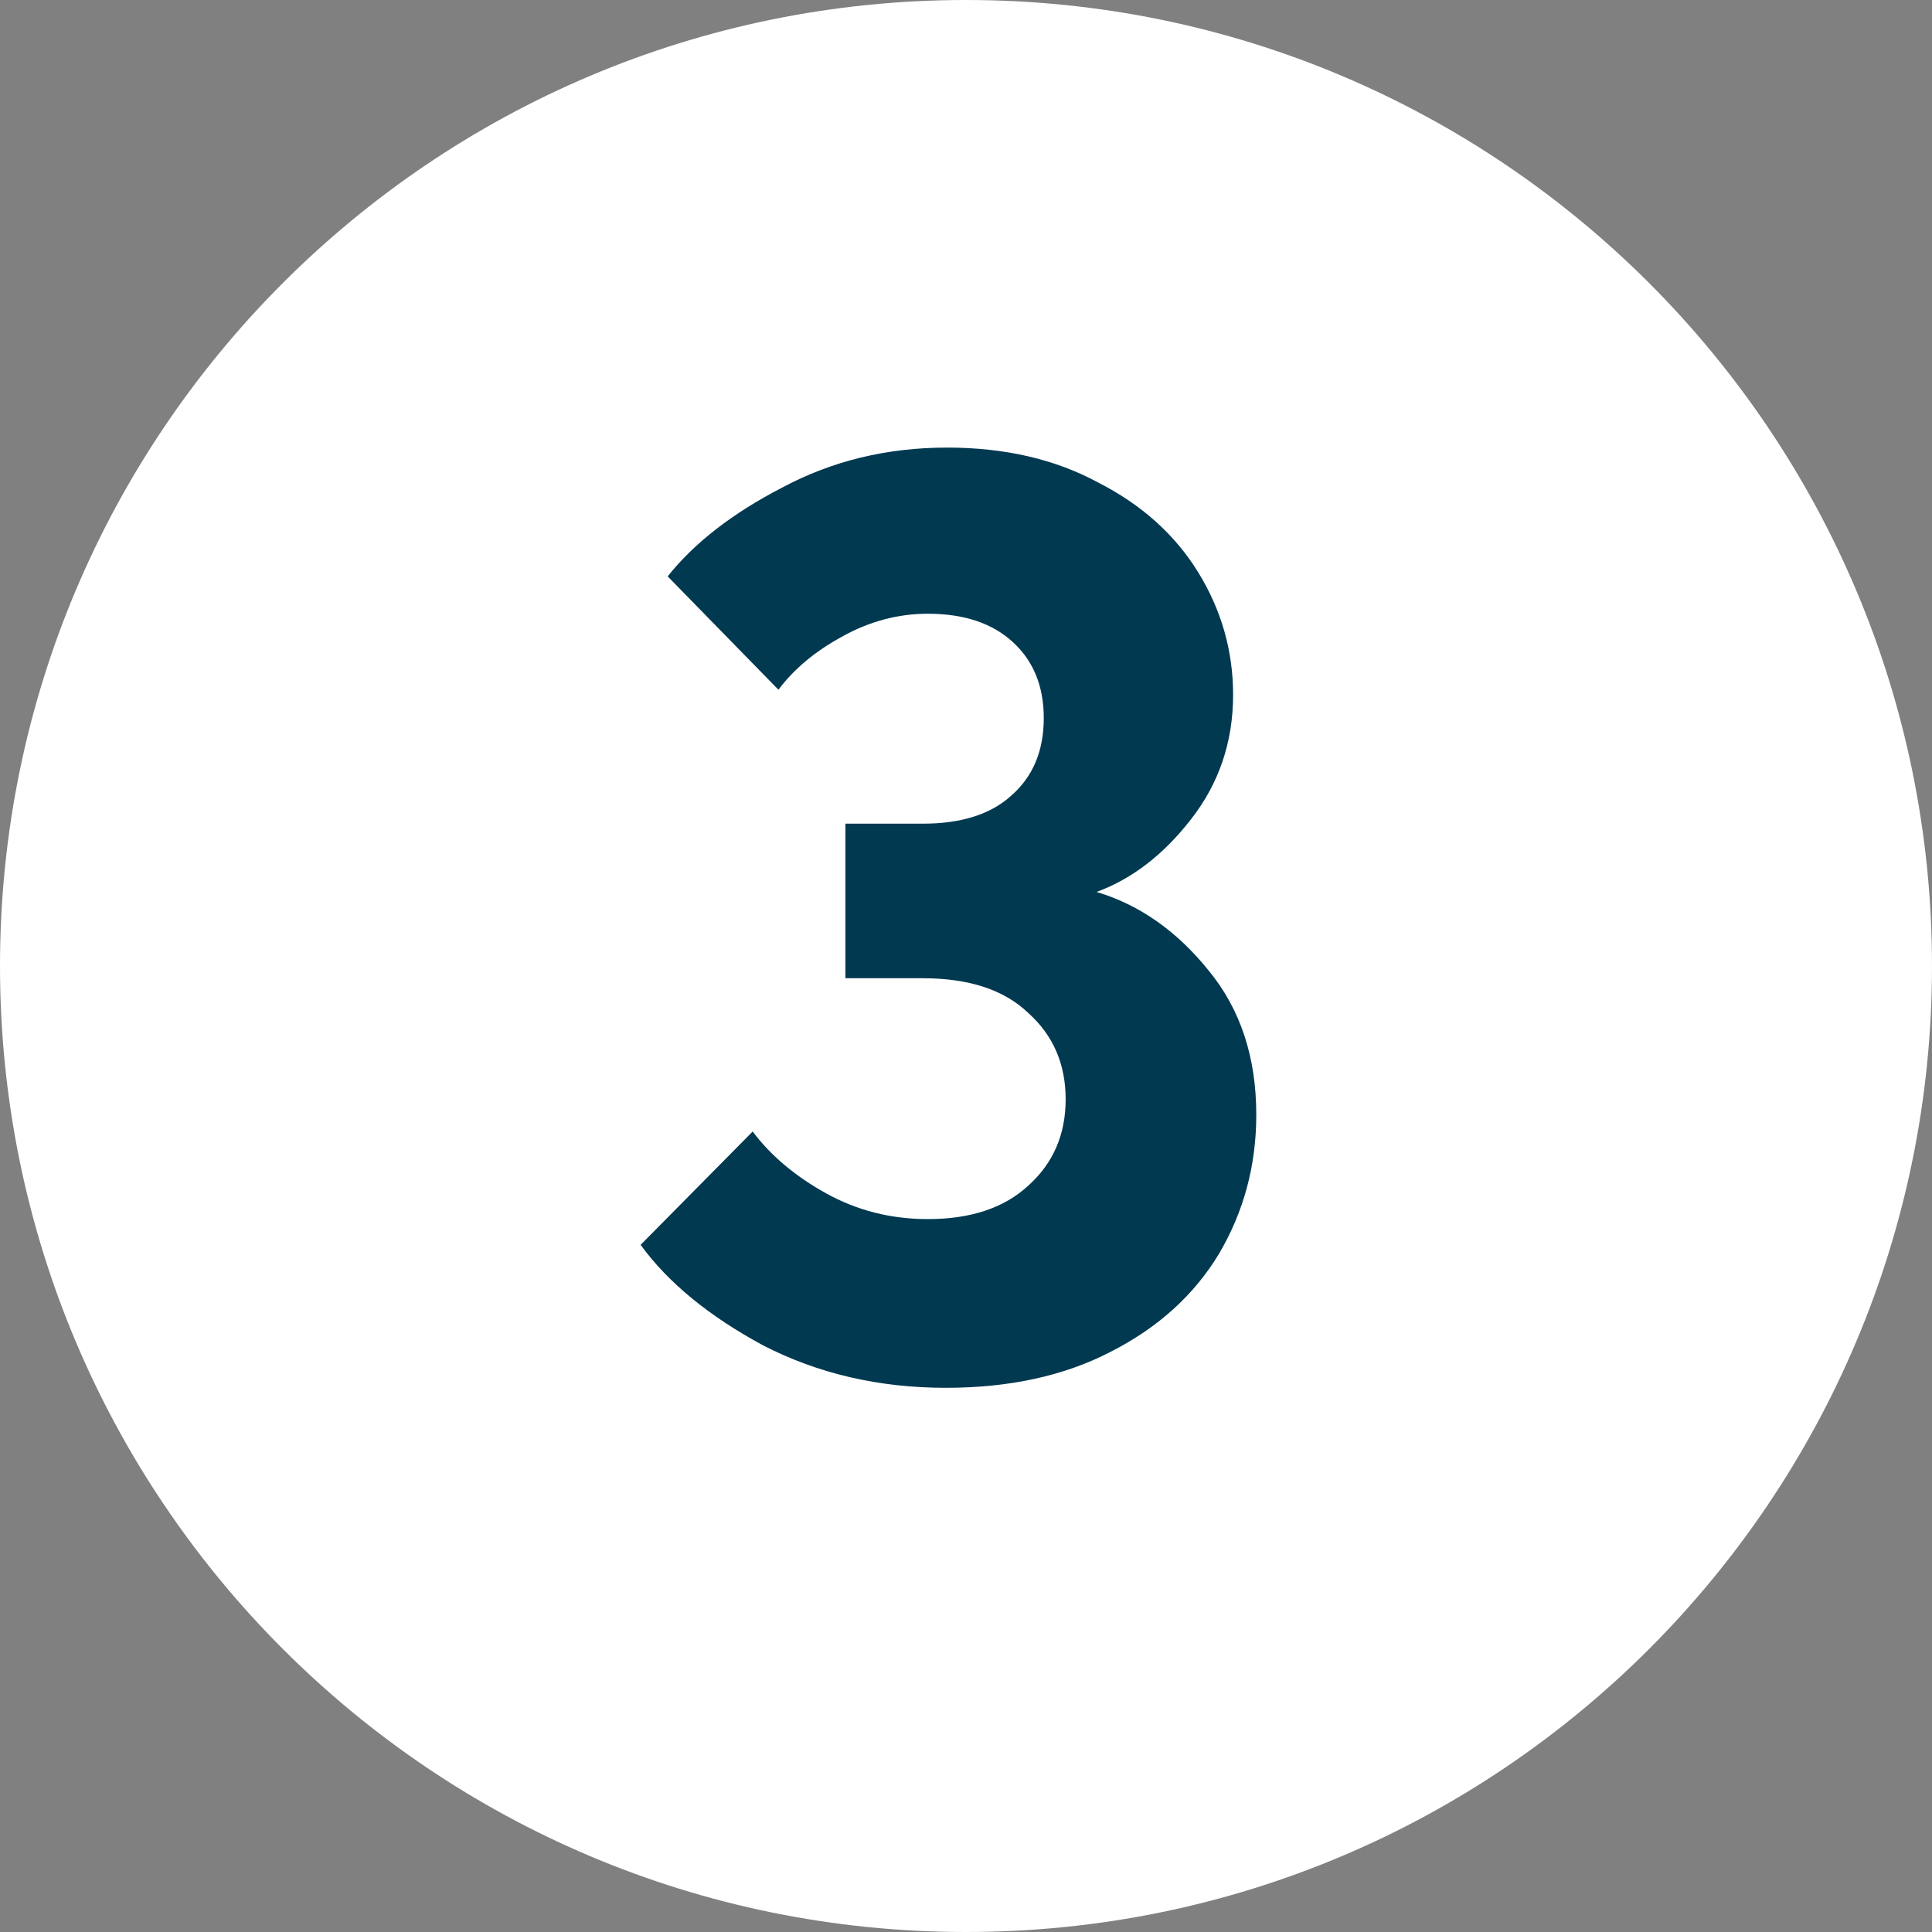
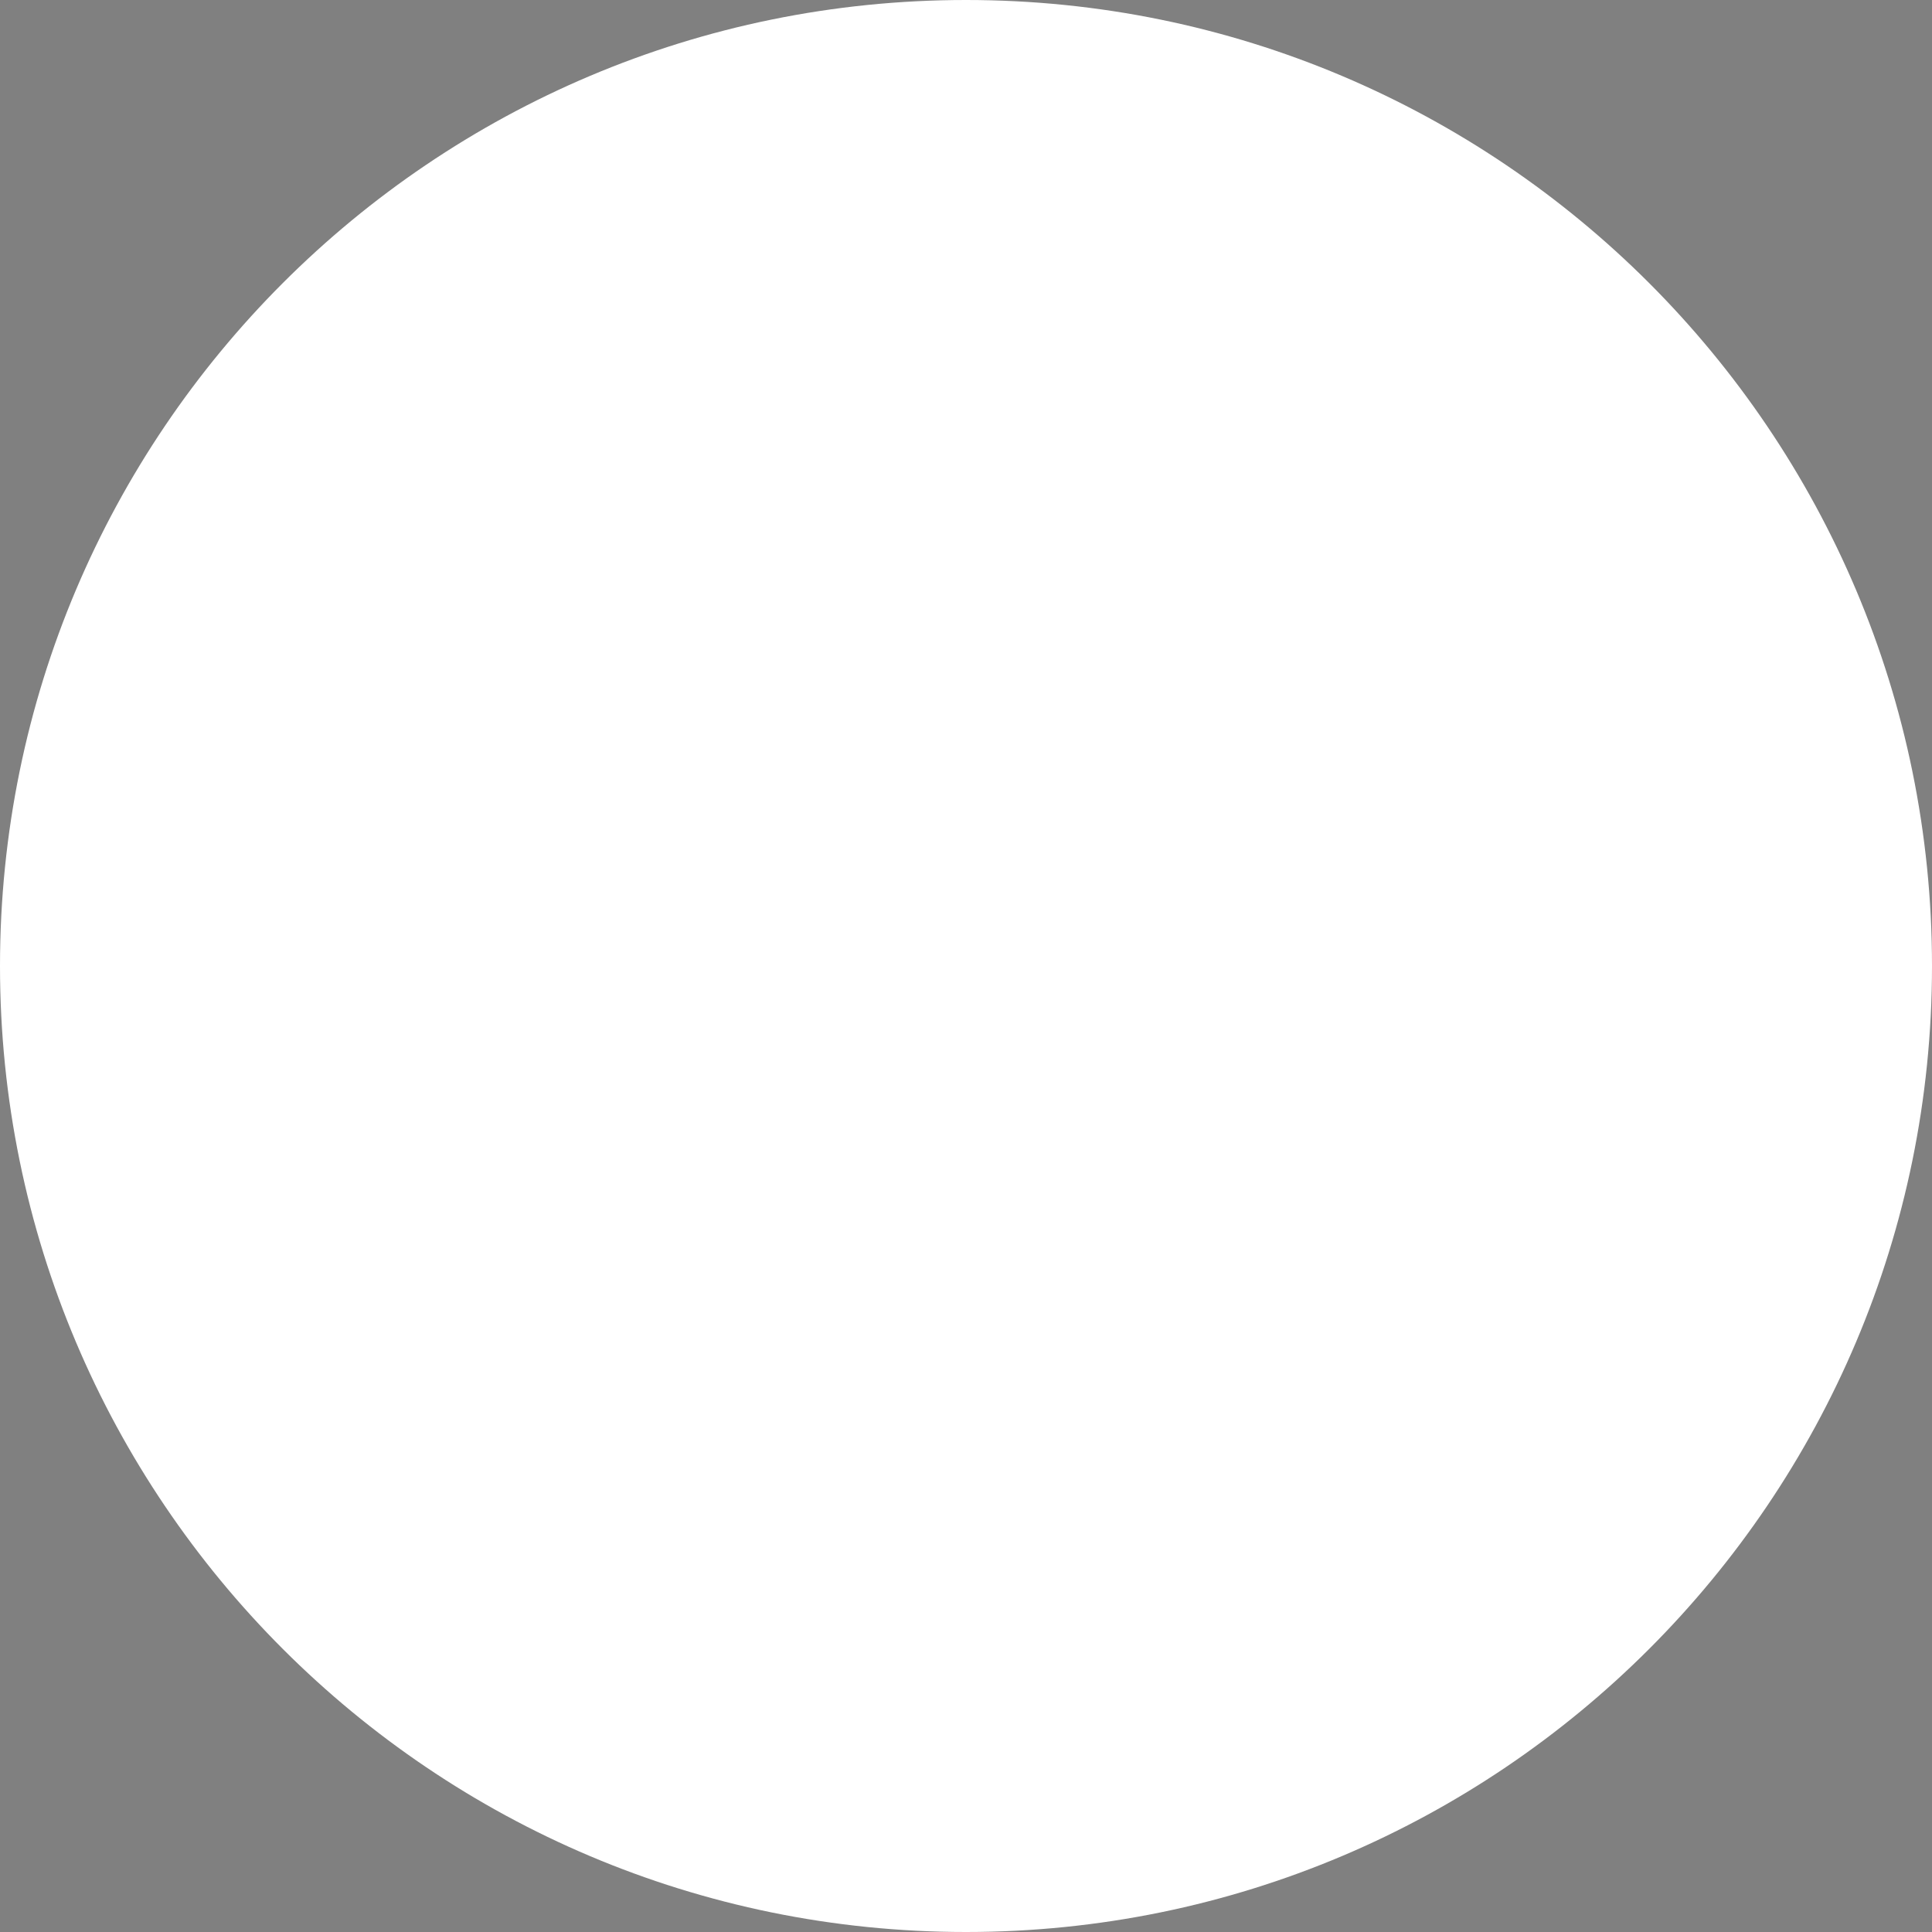
<svg xmlns="http://www.w3.org/2000/svg" width="24" height="24" viewBox="0 0 24 24" fill="none">
  <rect x="0" y="0" width="24" height="24" fill="#808080" stroke="none" />
  <path d="M12 24C18.627 24 24 18.627 24 12C24 5.373 18.627 0 12 0C5.372 0 0 5.373 0 12C0 18.627 5.372 24 12 24Z" fill="white" />
-   <path d="M11.75 17.24C10.918 17.24 10.161 17.064 9.478 16.712C8.806 16.349 8.299 15.933 7.958 15.464L9.35 14.056C9.574 14.355 9.878 14.611 10.262 14.824C10.646 15.037 11.067 15.144 11.526 15.144C12.059 15.144 12.475 15.005 12.774 14.728C13.083 14.451 13.238 14.093 13.238 13.656C13.238 13.219 13.083 12.861 12.774 12.584C12.475 12.296 12.038 12.152 11.462 12.152H10.502V10.232H11.462C11.942 10.232 12.31 10.115 12.566 9.88C12.833 9.645 12.966 9.325 12.966 8.92C12.966 8.525 12.838 8.211 12.582 7.976C12.326 7.741 11.974 7.624 11.526 7.624C11.153 7.624 10.795 7.72 10.454 7.912C10.123 8.093 9.862 8.312 9.67 8.568L8.294 7.16C8.625 6.744 9.099 6.376 9.718 6.056C10.337 5.725 11.019 5.56 11.766 5.56C12.481 5.56 13.105 5.704 13.638 5.992C14.182 6.269 14.598 6.643 14.886 7.112C15.174 7.581 15.318 8.088 15.318 8.632C15.318 9.219 15.142 9.736 14.79 10.184C14.449 10.621 14.059 10.92 13.622 11.08C14.155 11.24 14.619 11.565 15.014 12.056C15.409 12.536 15.606 13.133 15.606 13.848C15.606 14.477 15.451 15.053 15.142 15.576C14.833 16.088 14.385 16.493 13.798 16.792C13.222 17.091 12.539 17.24 11.75 17.24Z" fill="#013951" />
</svg>